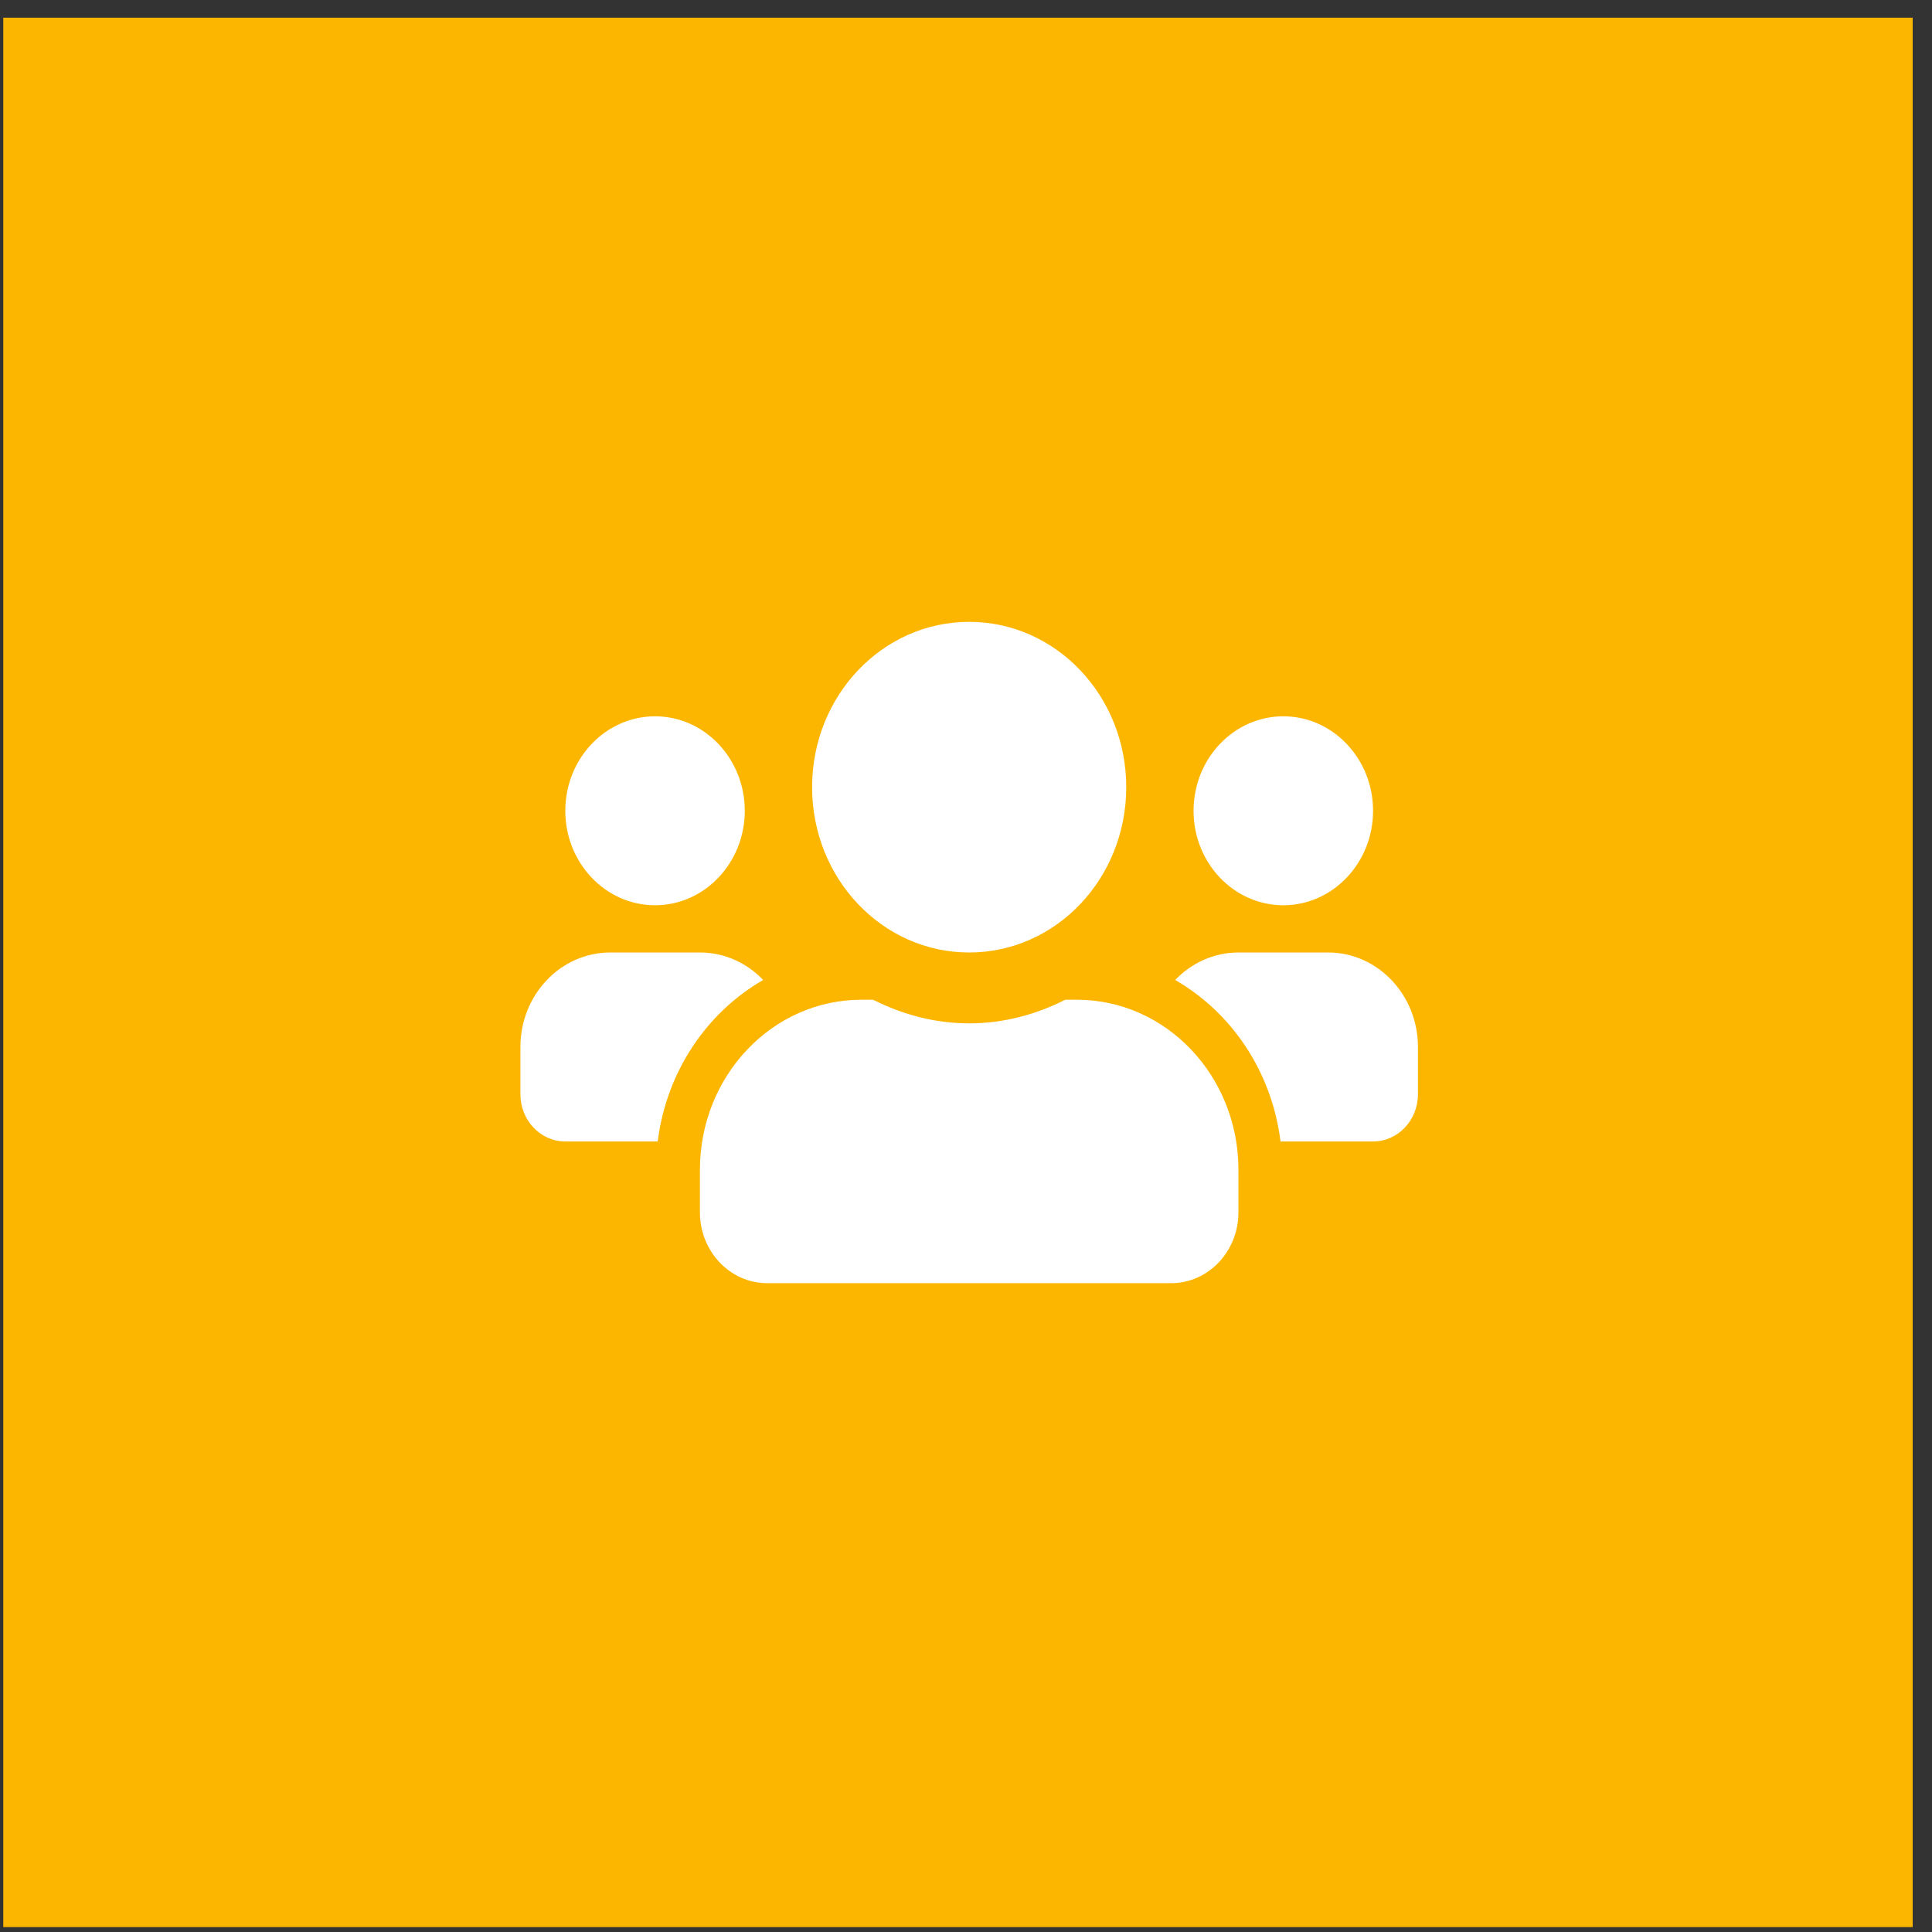
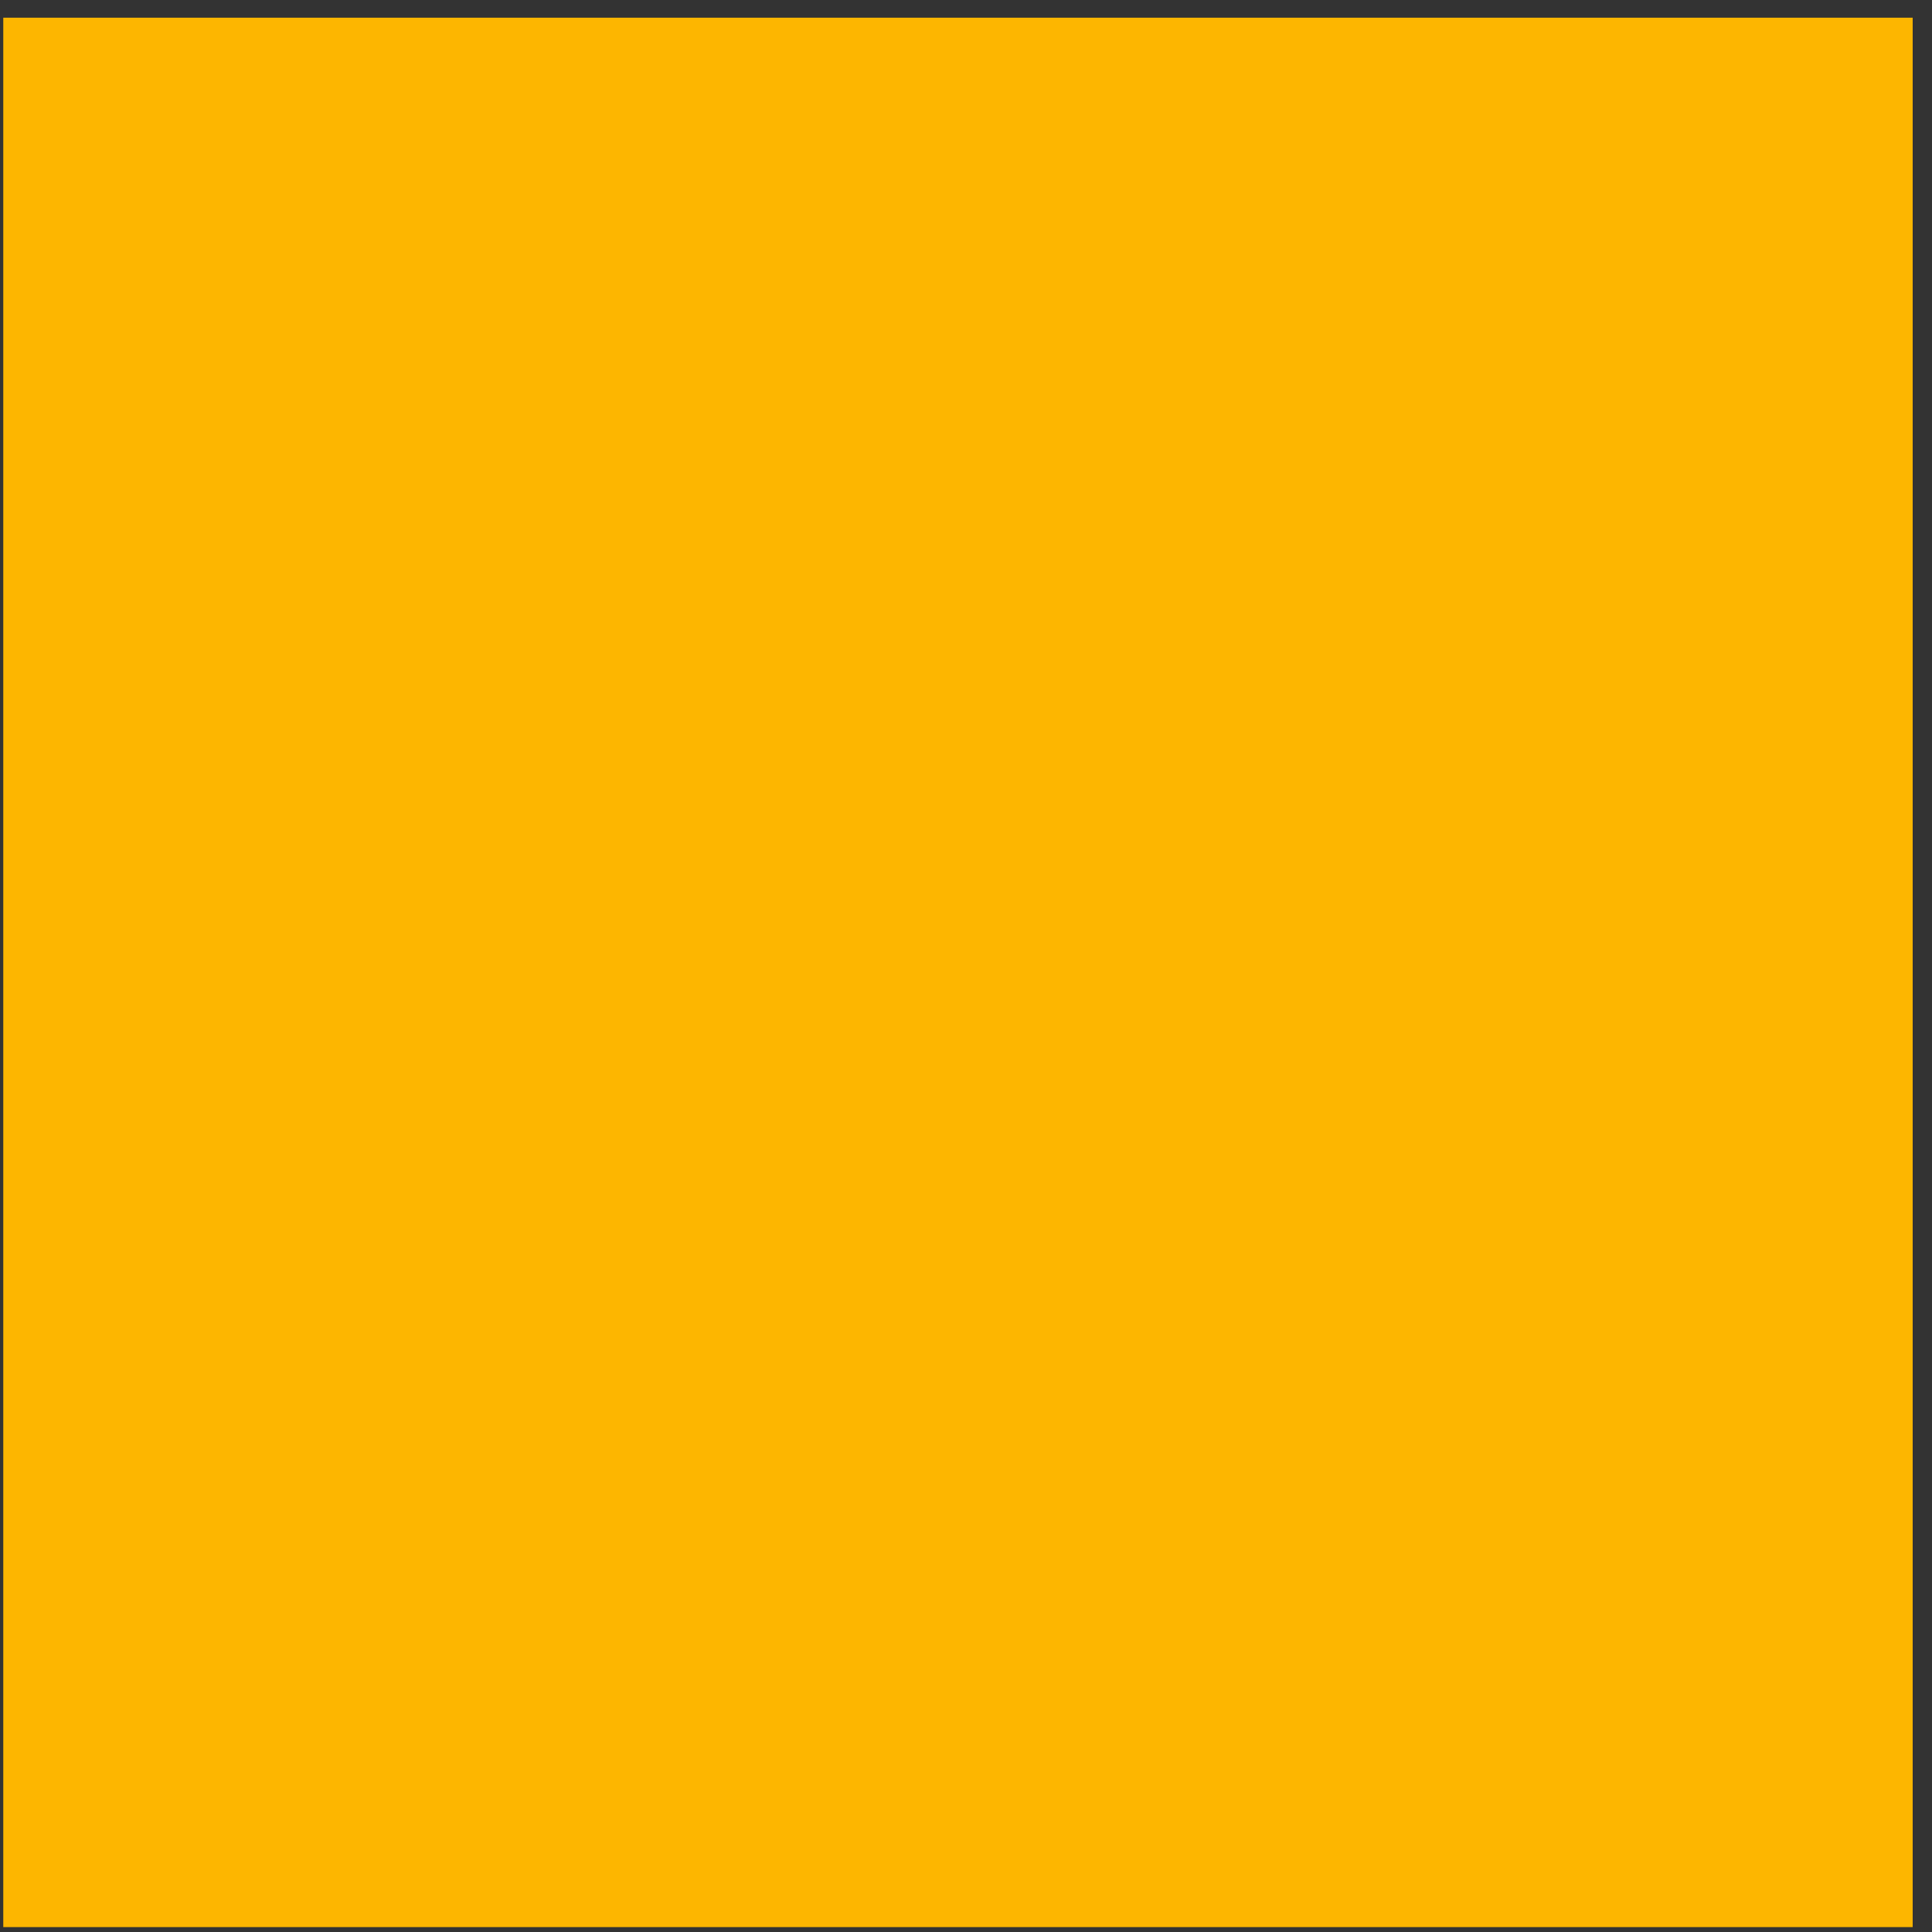
<svg xmlns="http://www.w3.org/2000/svg" width="82" height="82" viewBox="0 0 82 82" fill="none">
  <rect x="0" y="0" width="82" height="82" fill="#333333" stroke="none" />
  <rect x="0.139" y="0.751" width="81.041" height="81.041" fill="#FDB600" />
  <g clip-path="url(#clip0_1_3700)">
-     <path d="M27.802 38.422C29.903 38.422 31.611 36.624 31.611 34.412C31.611 32.201 29.903 30.402 27.802 30.402C25.701 30.402 23.993 32.201 23.993 34.412C23.993 36.624 25.701 38.422 27.802 38.422ZM54.468 38.422C56.569 38.422 58.277 36.624 58.277 34.412C58.277 32.201 56.569 30.402 54.468 30.402C52.366 30.402 50.658 32.201 50.658 34.412C50.658 36.624 52.366 38.422 54.468 38.422ZM56.372 40.427H52.563C51.515 40.427 50.569 40.872 49.879 41.593C52.277 42.977 53.98 45.477 54.349 48.447H58.277C59.33 48.447 60.182 47.551 60.182 46.442V44.437C60.182 42.225 58.473 40.427 56.372 40.427ZM41.135 40.427C44.819 40.427 47.801 37.288 47.801 33.41C47.801 29.532 44.819 26.393 41.135 26.393C37.45 26.393 34.468 29.532 34.468 33.41C34.468 37.288 37.45 40.427 41.135 40.427ZM45.706 42.432H45.212C43.974 43.059 42.599 43.434 41.135 43.434C39.67 43.434 38.302 43.059 37.058 42.432H36.563C32.778 42.432 29.707 45.665 29.707 49.65V51.454C29.707 53.115 30.986 54.462 32.564 54.462H49.706C51.283 54.462 52.563 53.115 52.563 51.454V49.65C52.563 45.665 49.492 42.432 45.706 42.432ZM32.391 41.593C31.701 40.872 30.754 40.427 29.707 40.427H25.897C23.796 40.427 22.088 42.225 22.088 44.437V46.442C22.088 47.551 22.939 48.447 23.993 48.447H27.915C28.29 45.477 29.992 42.977 32.391 41.593Z" fill="white" />
-   </g>
+     </g>
  <defs>
    <clipPath id="clip0_1_3700">
      <rect width="38.094" height="32.079" fill="white" transform="translate(22.088 24.388)" />
    </clipPath>
  </defs>
</svg>